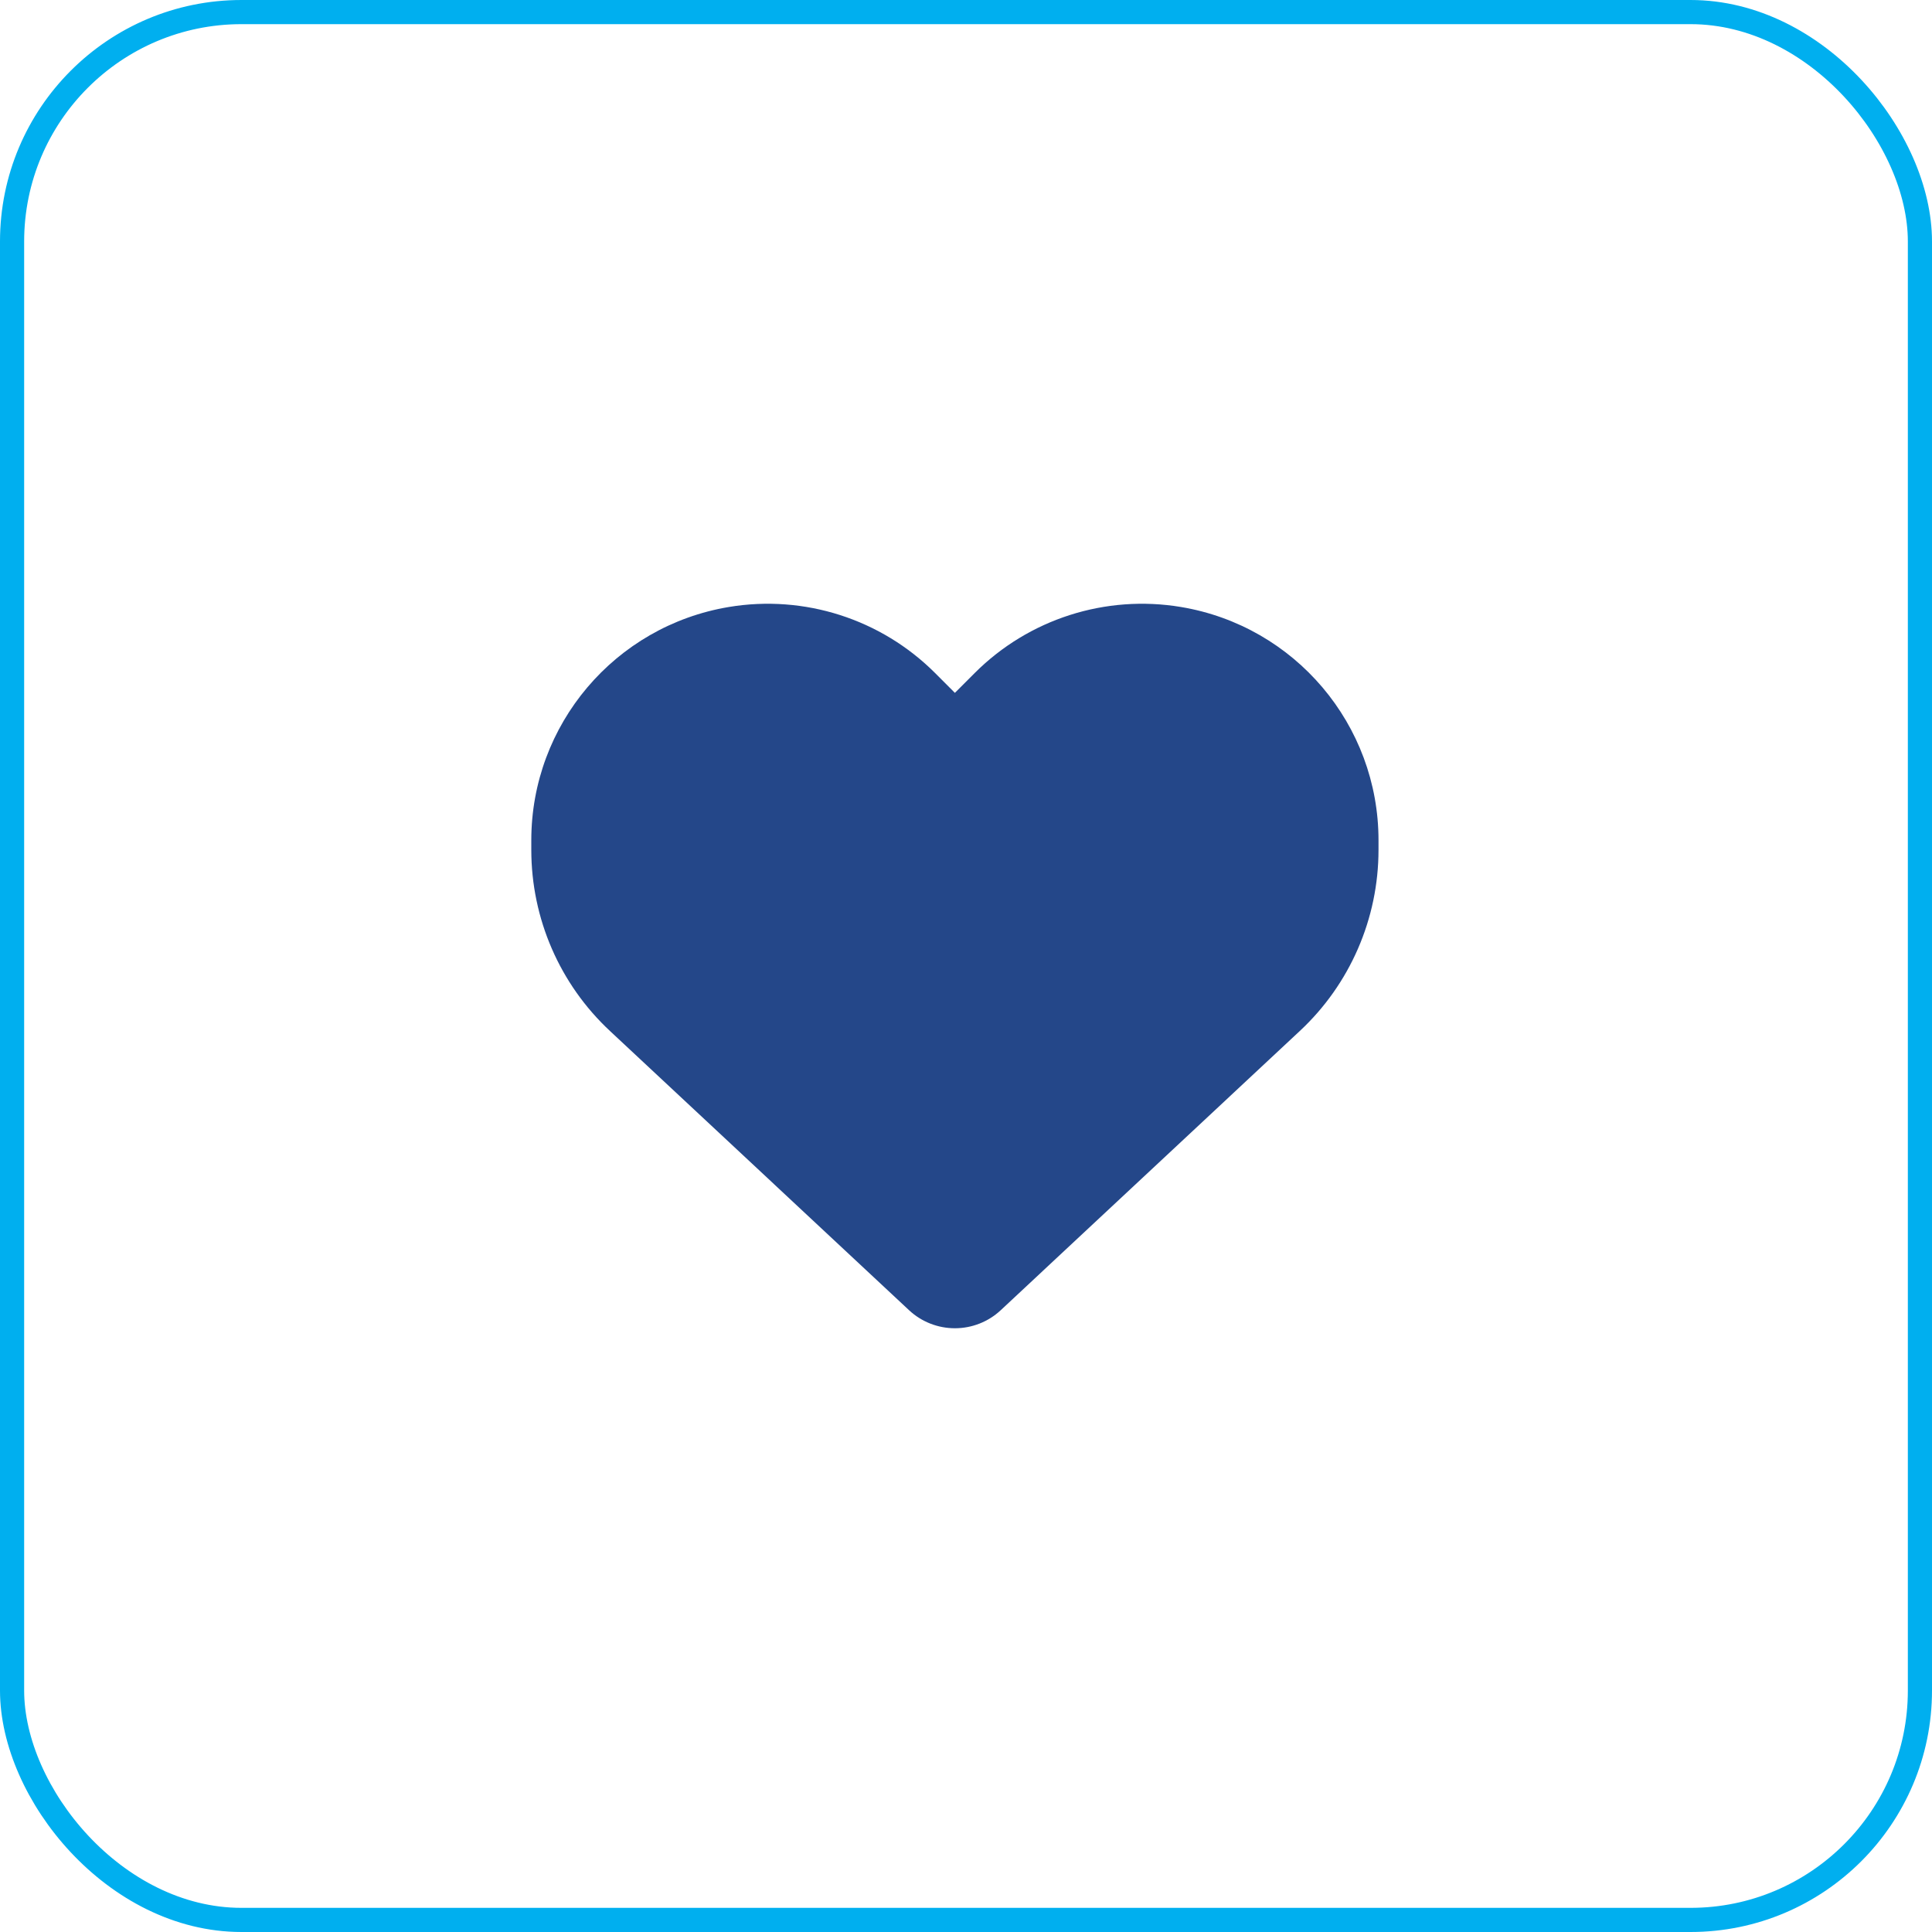
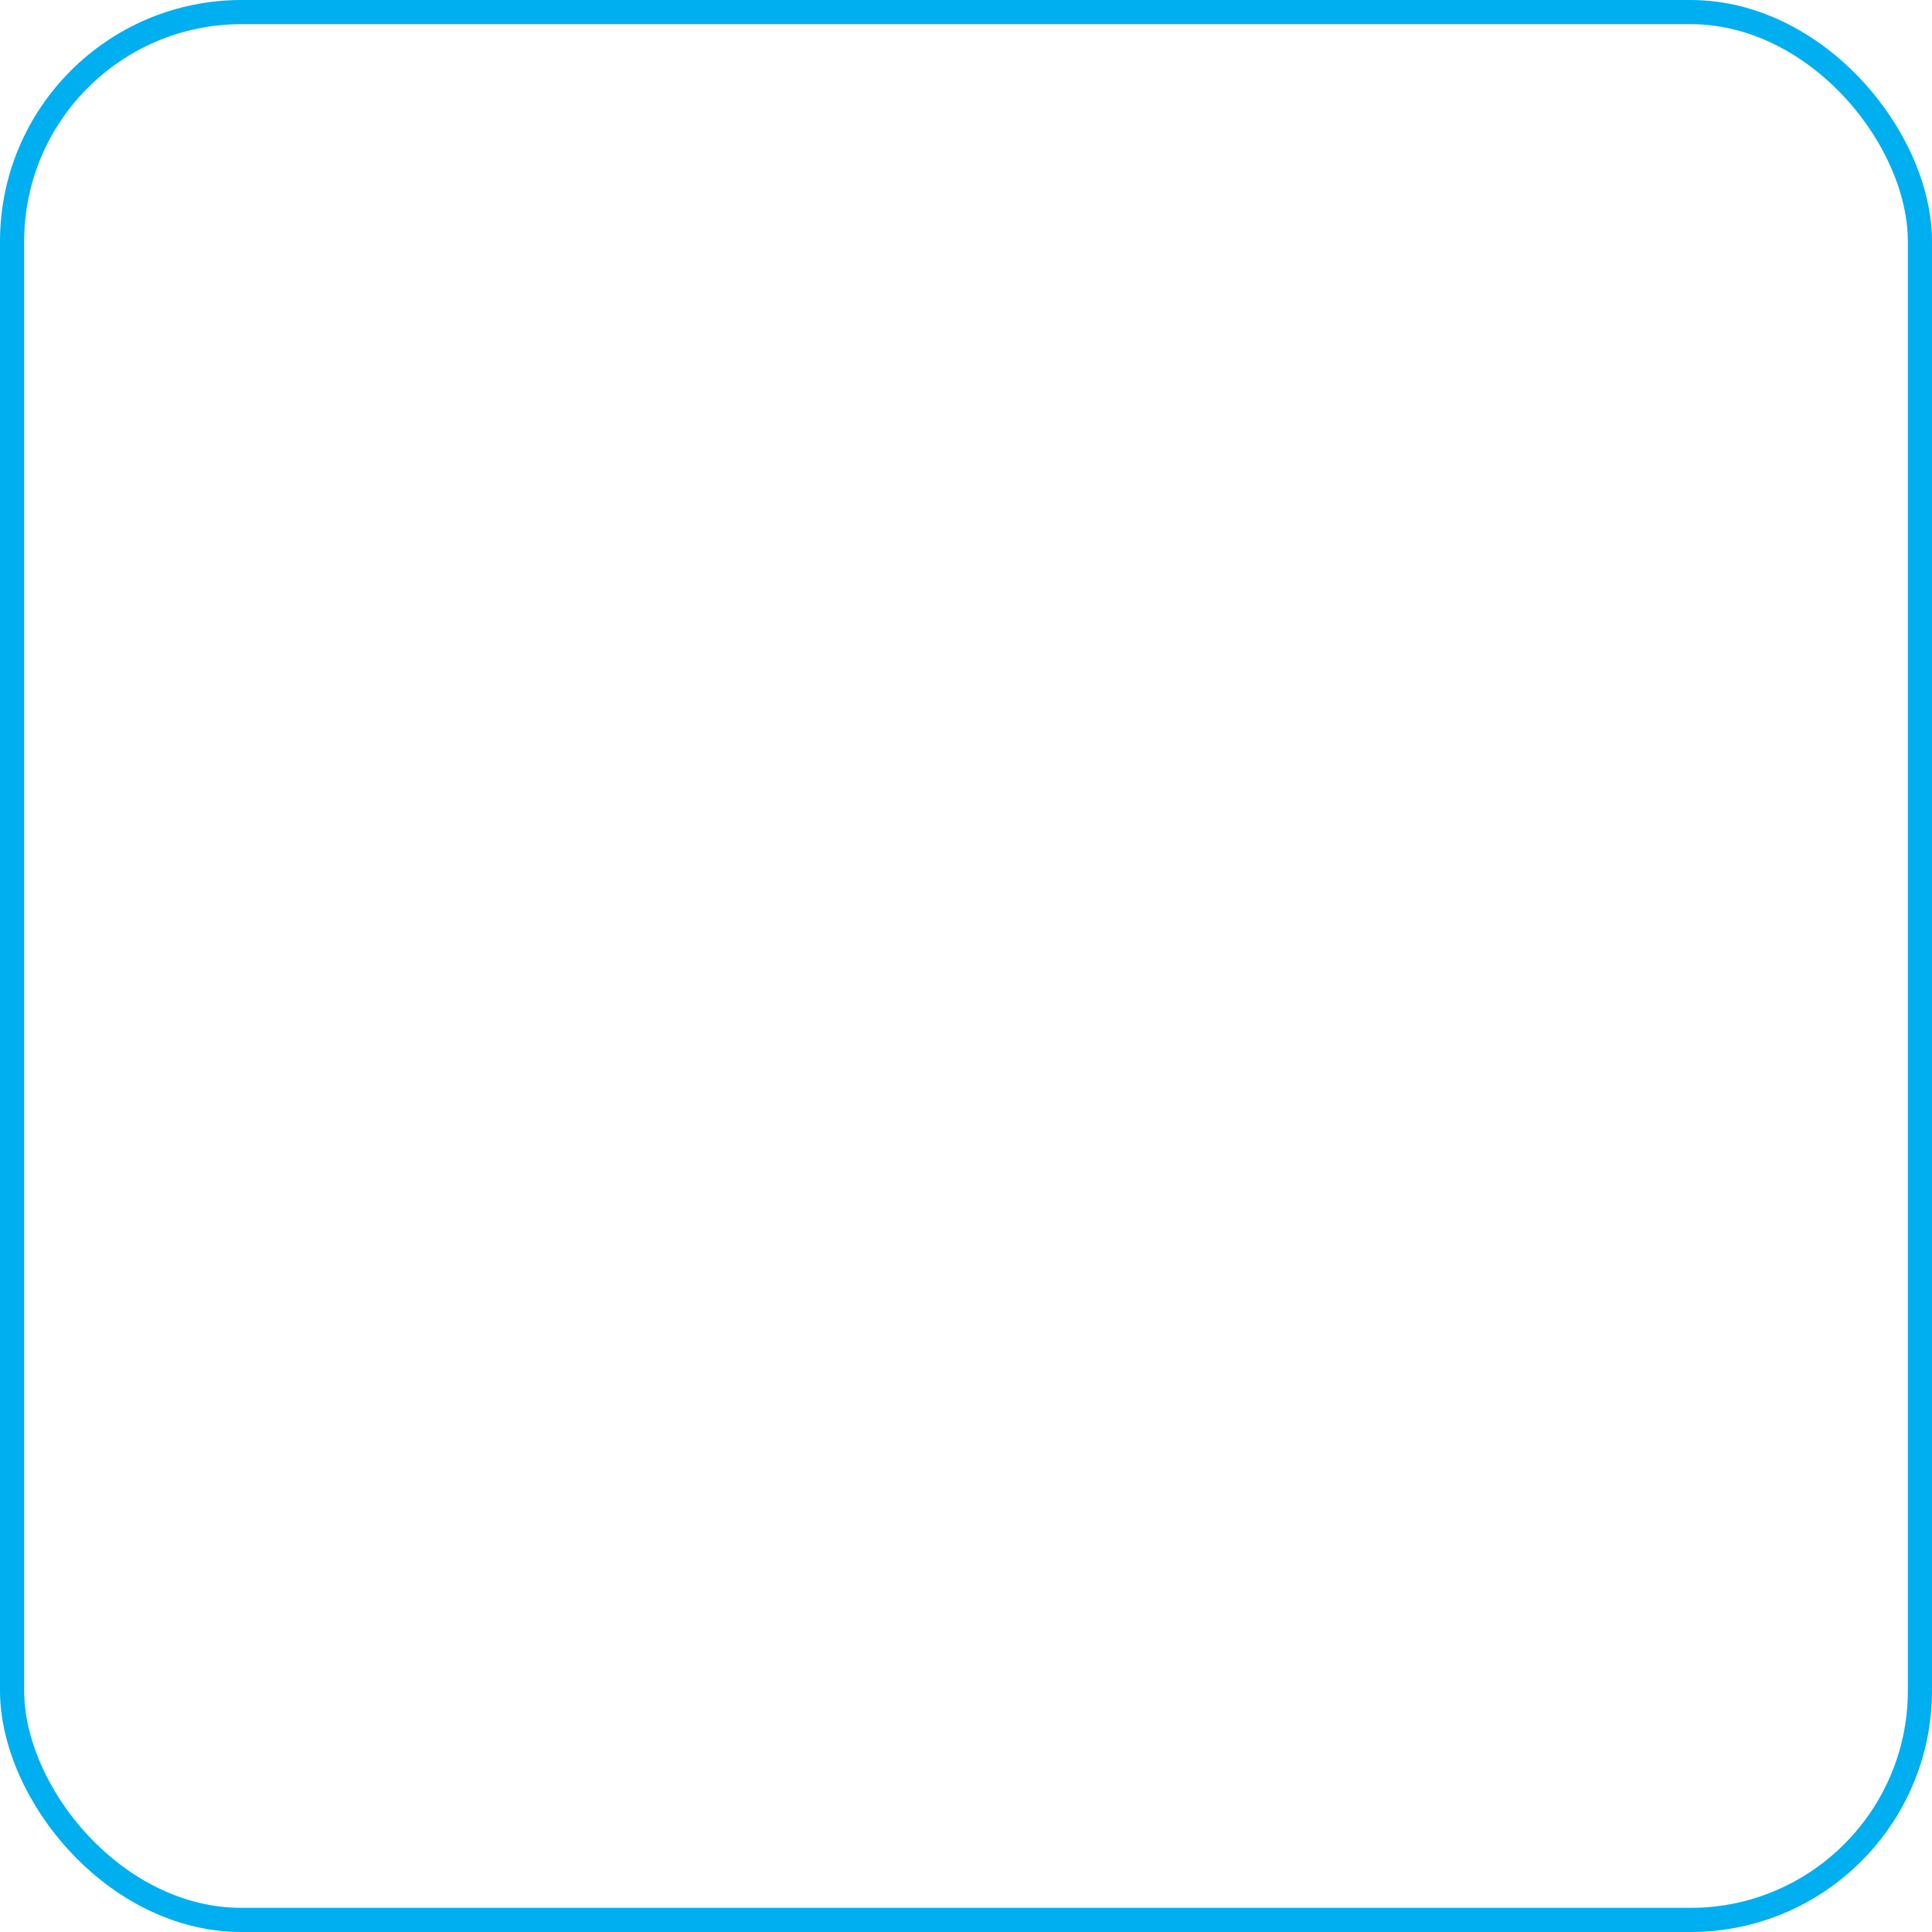
<svg xmlns="http://www.w3.org/2000/svg" width="80" height="80" viewBox="0 0 80 80" fill="none">
  <rect x="0.5" y="0.5" width="79" height="79" rx="9.5" stroke="#00AFEF" />
-   <path d="M25.261 42.694L37.642 54.253C38.156 54.733 38.835 55 39.54 55C40.246 55 40.924 54.733 41.438 54.253L53.819 42.694C55.902 40.755 57.081 38.035 57.081 35.192V34.794C57.081 30.005 53.62 25.922 48.9 25.134C45.775 24.613 42.596 25.634 40.362 27.867L39.54 28.69L38.718 27.867C36.484 25.634 33.305 24.613 30.181 25.134C25.46 25.922 22 30.005 22 34.794V35.192C22 38.035 23.178 40.755 25.261 42.694Z" fill="#244789" />
</svg>